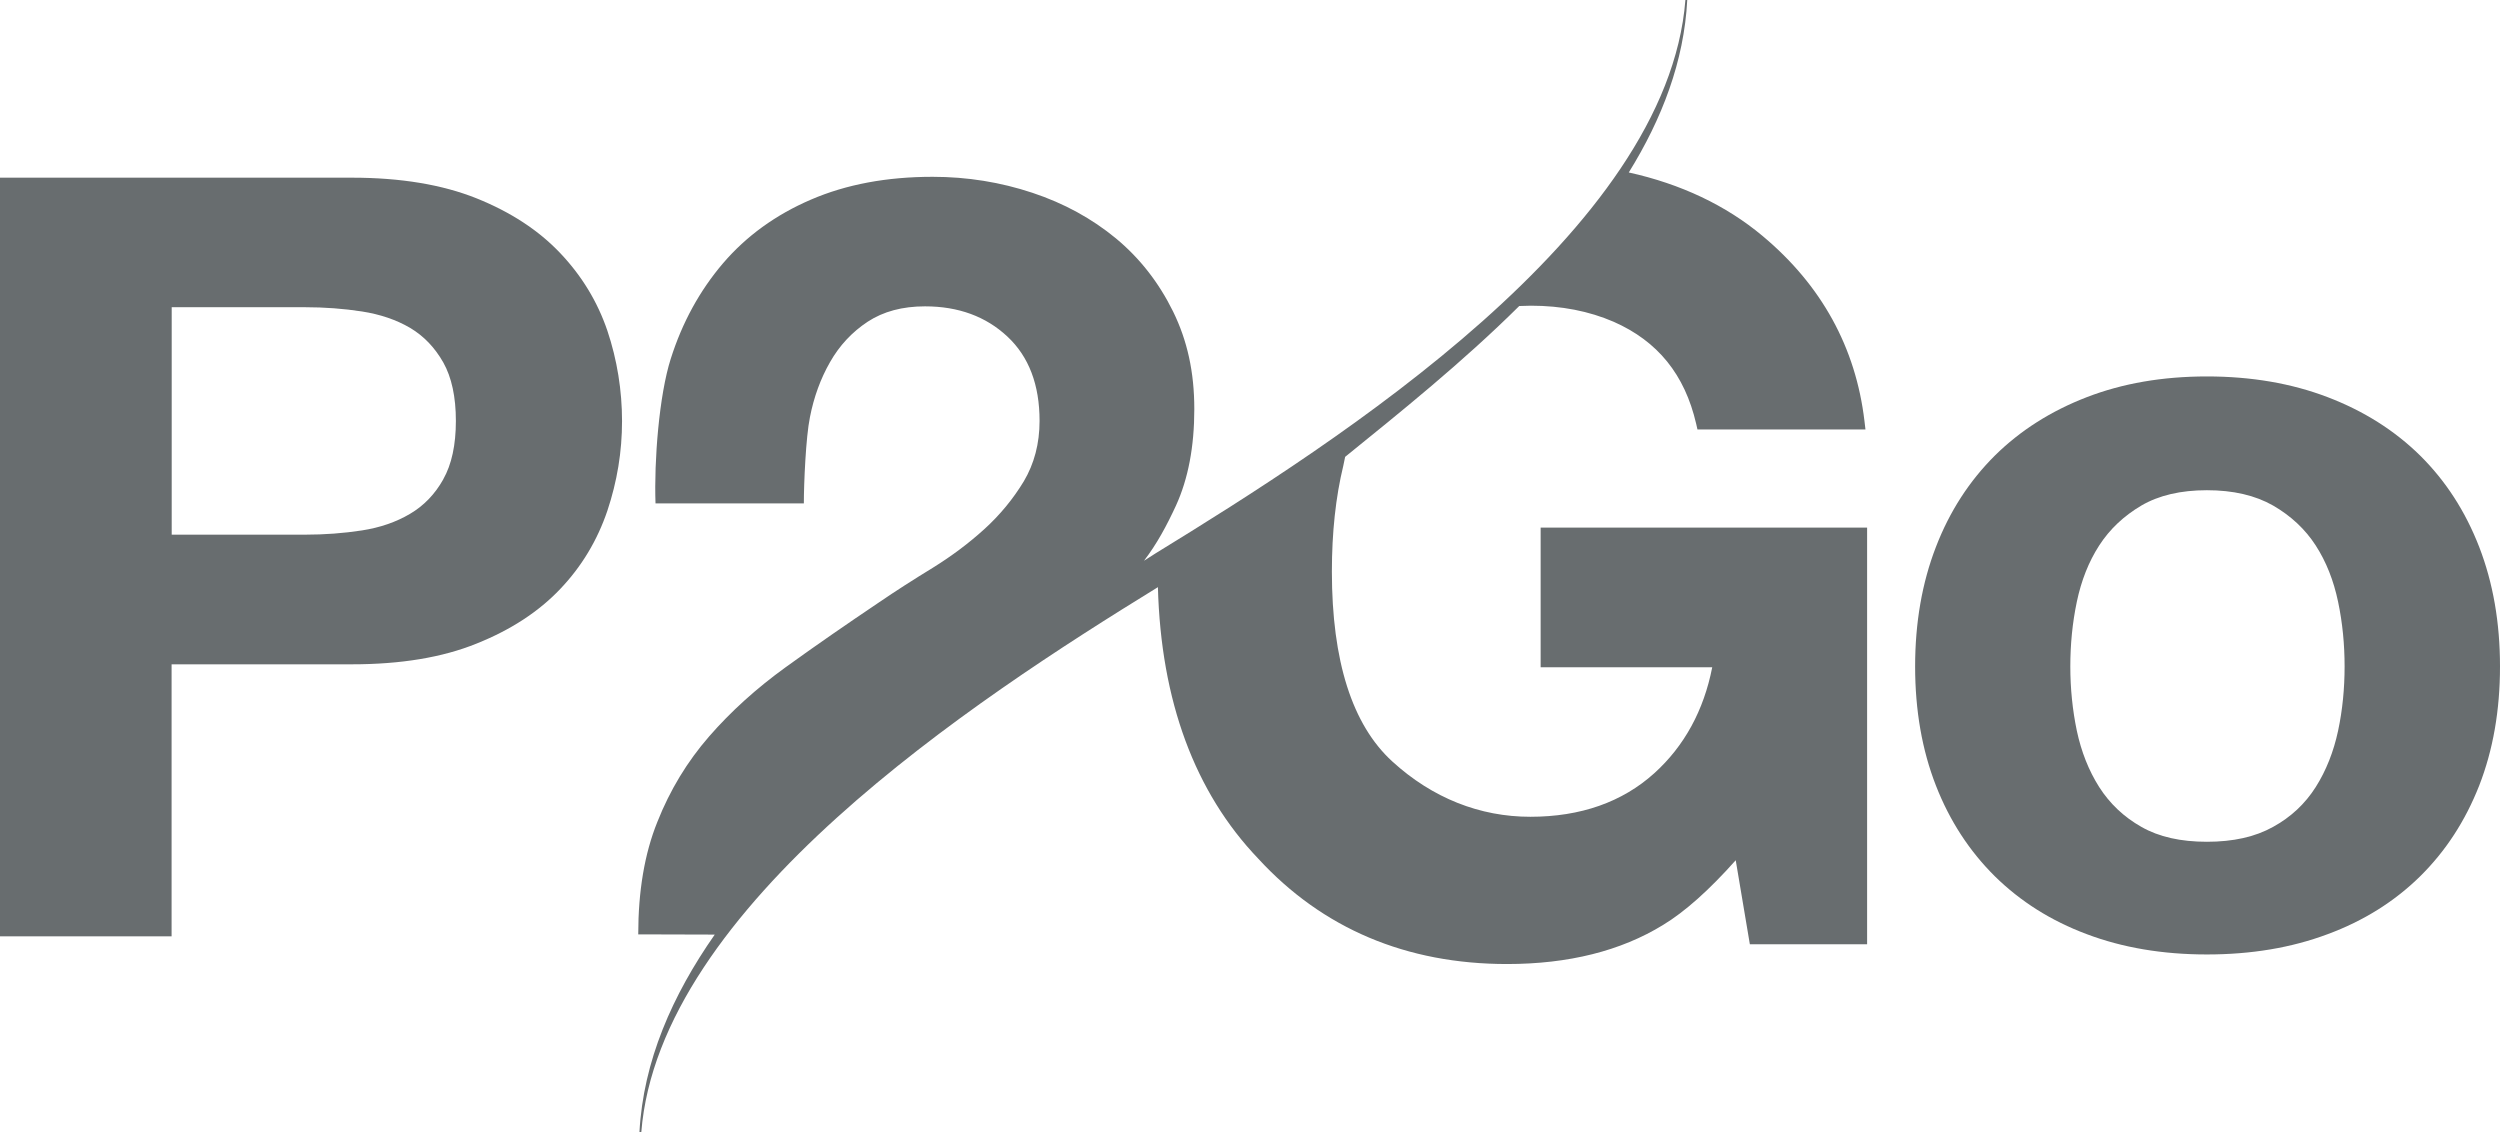
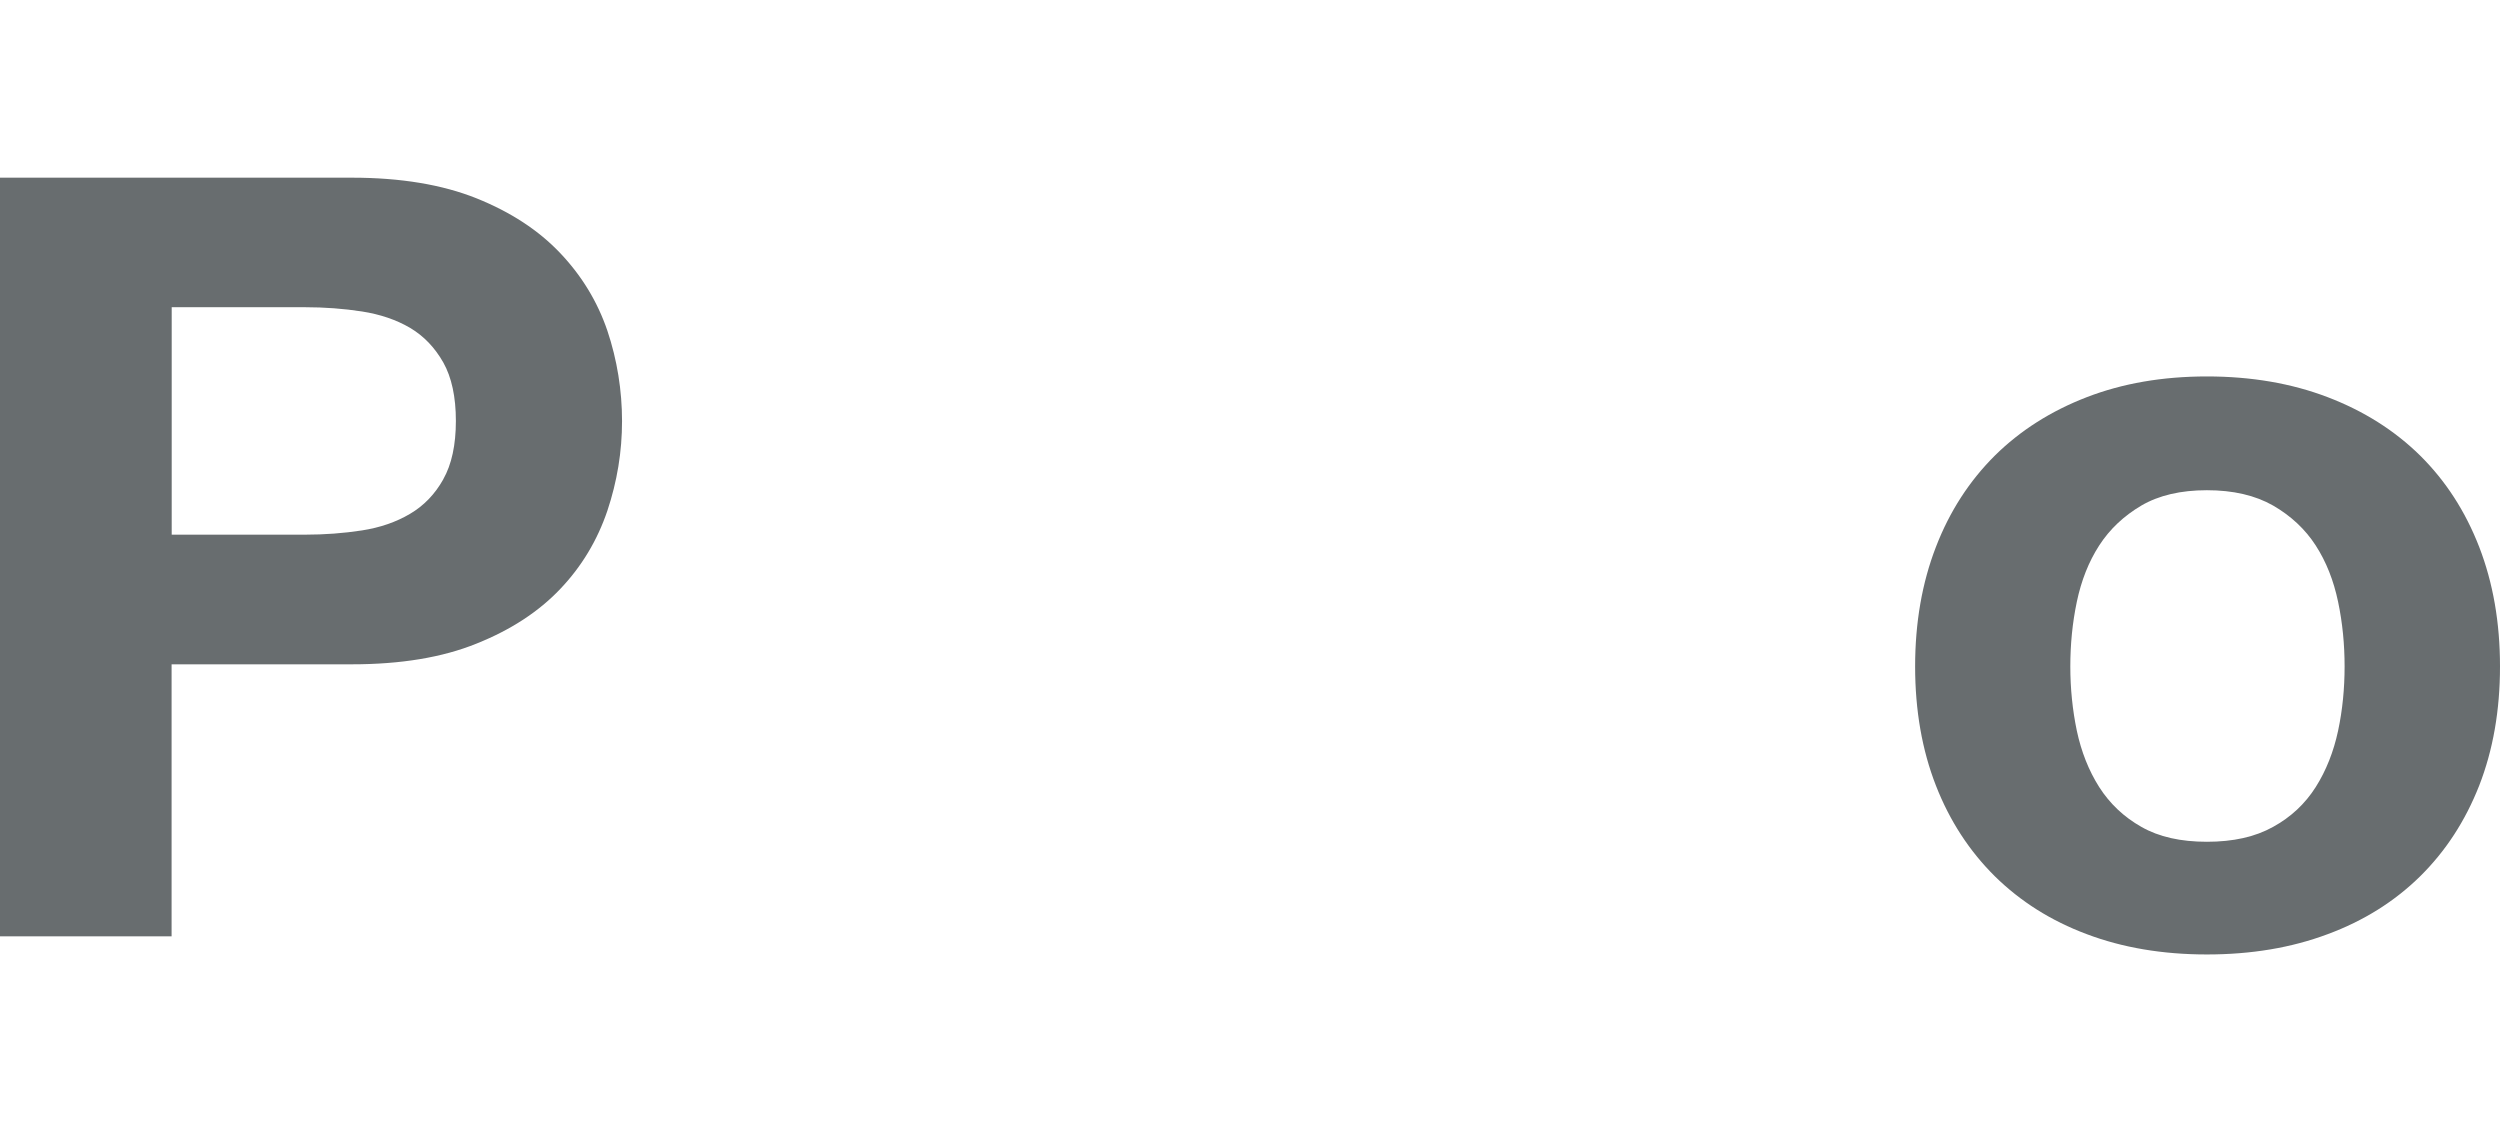
<svg xmlns="http://www.w3.org/2000/svg" id="Layer_2" data-name="Layer 2" viewBox="0 0 230.05 104.2">
  <defs>
    <style>
      .cls-1 {
        fill: #686d6f;
      }
    </style>
  </defs>
  <g id="Layer_2-2" data-name="Layer 2">
    <g id="Layer_1-2" data-name="Layer 1-2">
      <g>
        <path class="cls-1" d="M51.55,23.29c-1.98-2.09-4.54-3.77-7.7-5.04-3.15-1.26-6.97-1.9-11.47-1.9H0v69.81h15.79v-25.03h16.6c4.49,0,8.32-.63,11.47-1.91,3.15-1.26,5.72-2.94,7.7-5.03,1.98-2.08,3.41-4.48,4.33-7.19.9-2.7,1.35-5.44,1.35-8.25s-.45-5.64-1.35-8.32c-.91-2.67-2.35-5.04-4.33-7.13h0ZM40.79,44.11c-.77,1.37-1.79,2.43-3.07,3.18-1.27.75-2.74,1.26-4.42,1.52-1.68.26-3.43.39-5.23.39h-12.27v-20.93h12.27c1.8,0,3.55.13,5.23.39,1.67.26,3.15.76,4.42,1.5,1.28.76,2.29,1.82,3.07,3.19.77,1.37,1.16,3.17,1.16,5.38s-.39,4.01-1.16,5.37h0Z" />
        <path class="cls-1" d="M214.2,36.55c-3.32-1.27-7.03-1.91-11.12-1.91s-7.77.64-11.06,1.91-6.11,3.06-8.45,5.37c-2.34,2.33-4.16,5.12-5.43,8.42-1.27,3.29-1.91,6.95-1.91,10.99s.64,7.69,1.91,10.95c1.27,3.26,3.09,6.04,5.43,8.36,2.35,2.31,5.16,4.09,8.45,5.32,3.28,1.24,6.97,1.87,11.06,1.87s7.79-.62,11.12-1.87c3.32-1.23,6.15-3.01,8.5-5.32,2.35-2.32,4.16-5.1,5.44-8.36,1.27-3.26,1.91-6.91,1.91-10.95s-.64-7.7-1.91-10.99c-1.28-3.3-3.09-6.09-5.44-8.42-2.35-2.31-5.18-4.1-8.5-5.37ZM215.15,67.25c-.41,1.91-1.09,3.65-2.06,5.18s-2.28,2.76-3.92,3.66c-1.65.92-3.67,1.37-6.09,1.37s-4.42-.45-6.03-1.37c-1.61-.91-2.9-2.13-3.88-3.66-.97-1.53-1.65-3.26-2.06-5.18-.4-1.92-.6-3.9-.6-5.92s.19-4.01.6-5.96c.41-1.95,1.09-3.68,2.06-5.18s2.27-2.72,3.88-3.67c1.61-.94,3.62-1.41,6.03-1.41s4.44.47,6.09,1.41c1.64.95,2.95,2.17,3.92,3.67s1.65,3.23,2.06,5.18.6,3.94.6,5.96-.19,4-.6,5.92Z" />
-         <path class="cls-1" d="M171.8,48.55h-30.03v12.85h15.79c-.78,3.98-2.57,7.26-5.34,9.76-2.94,2.65-6.77,4-11.4,4s-9-1.71-12.7-5.09c-3.69-3.37-5.56-9.24-5.56-17.47,0-3.59.35-6.86,1.05-9.74l.17-.82c5.04-4.08,10.81-8.71,16.02-13.88l1.08-.03c2.79,0,5.35.5,7.61,1.48,4.06,1.79,6.54,4.86,7.59,9.38l.12.53h15.46l-.09-.76c-.8-6.78-3.95-12.51-9.37-17.04-3.38-2.83-7.53-4.79-12.32-5.85,3.05-4.92,5.09-10.22,5.38-15.87h-.17c-1.67,21.3-31.9,40.58-48.74,50.91h0l-1.08.69c1.18-1.54,2.08-3.21,2.94-5.07,1.13-2.47,1.69-5.44,1.69-8.88s-.65-6.32-1.95-8.98c-1.31-2.66-3.06-4.91-5.27-6.74-2.21-1.82-4.76-3.22-7.68-4.19-2.92-.97-5.98-1.47-9.18-1.47-4.22,0-7.95.7-11.2,2.1s-5.94,3.35-8.09,5.86c-2.14,2.51-3.75,5.44-4.81,8.79-1.07,3.36-1.54,9.4-1.4,13.3h13.65c0-1.82.18-6.08.56-7.93.36-1.85.98-3.55,1.85-5.07.87-1.53,2.03-2.77,3.47-3.72,1.44-.94,3.19-1.41,5.27-1.41,3.07,0,5.6.93,7.58,2.78,1.98,1.85,2.96,4.44,2.96,7.76,0,2.09-.49,3.94-1.45,5.56-.98,1.62-2.19,3.09-3.62,4.39-1.44,1.31-3.02,2.49-4.76,3.57-1.75,1.07-3.39,2.12-4.93,3.17-3,2.02-5.87,4-8.58,5.96-2.7,1.95-5.07,4.09-7.07,6.39-2.01,2.31-3.6,4.93-4.76,7.86-1.18,2.92-1.76,6.38-1.76,10.35l7.04.02c-3.9,5.58-6.58,11.64-6.93,18.2h.17c1.64-20.81,30.51-39.69,47.54-50.17.28,10.45,3.38,18.86,9.23,24.98,5.92,6.44,13.63,9.7,22.91,9.7,5.64,0,10.47-1.21,14.35-3.6,2-1.21,4.24-3.21,6.68-5.95l1.3,7.73h10.79v-38.34Z" />
      </g>
    </g>
  </g>
</svg>